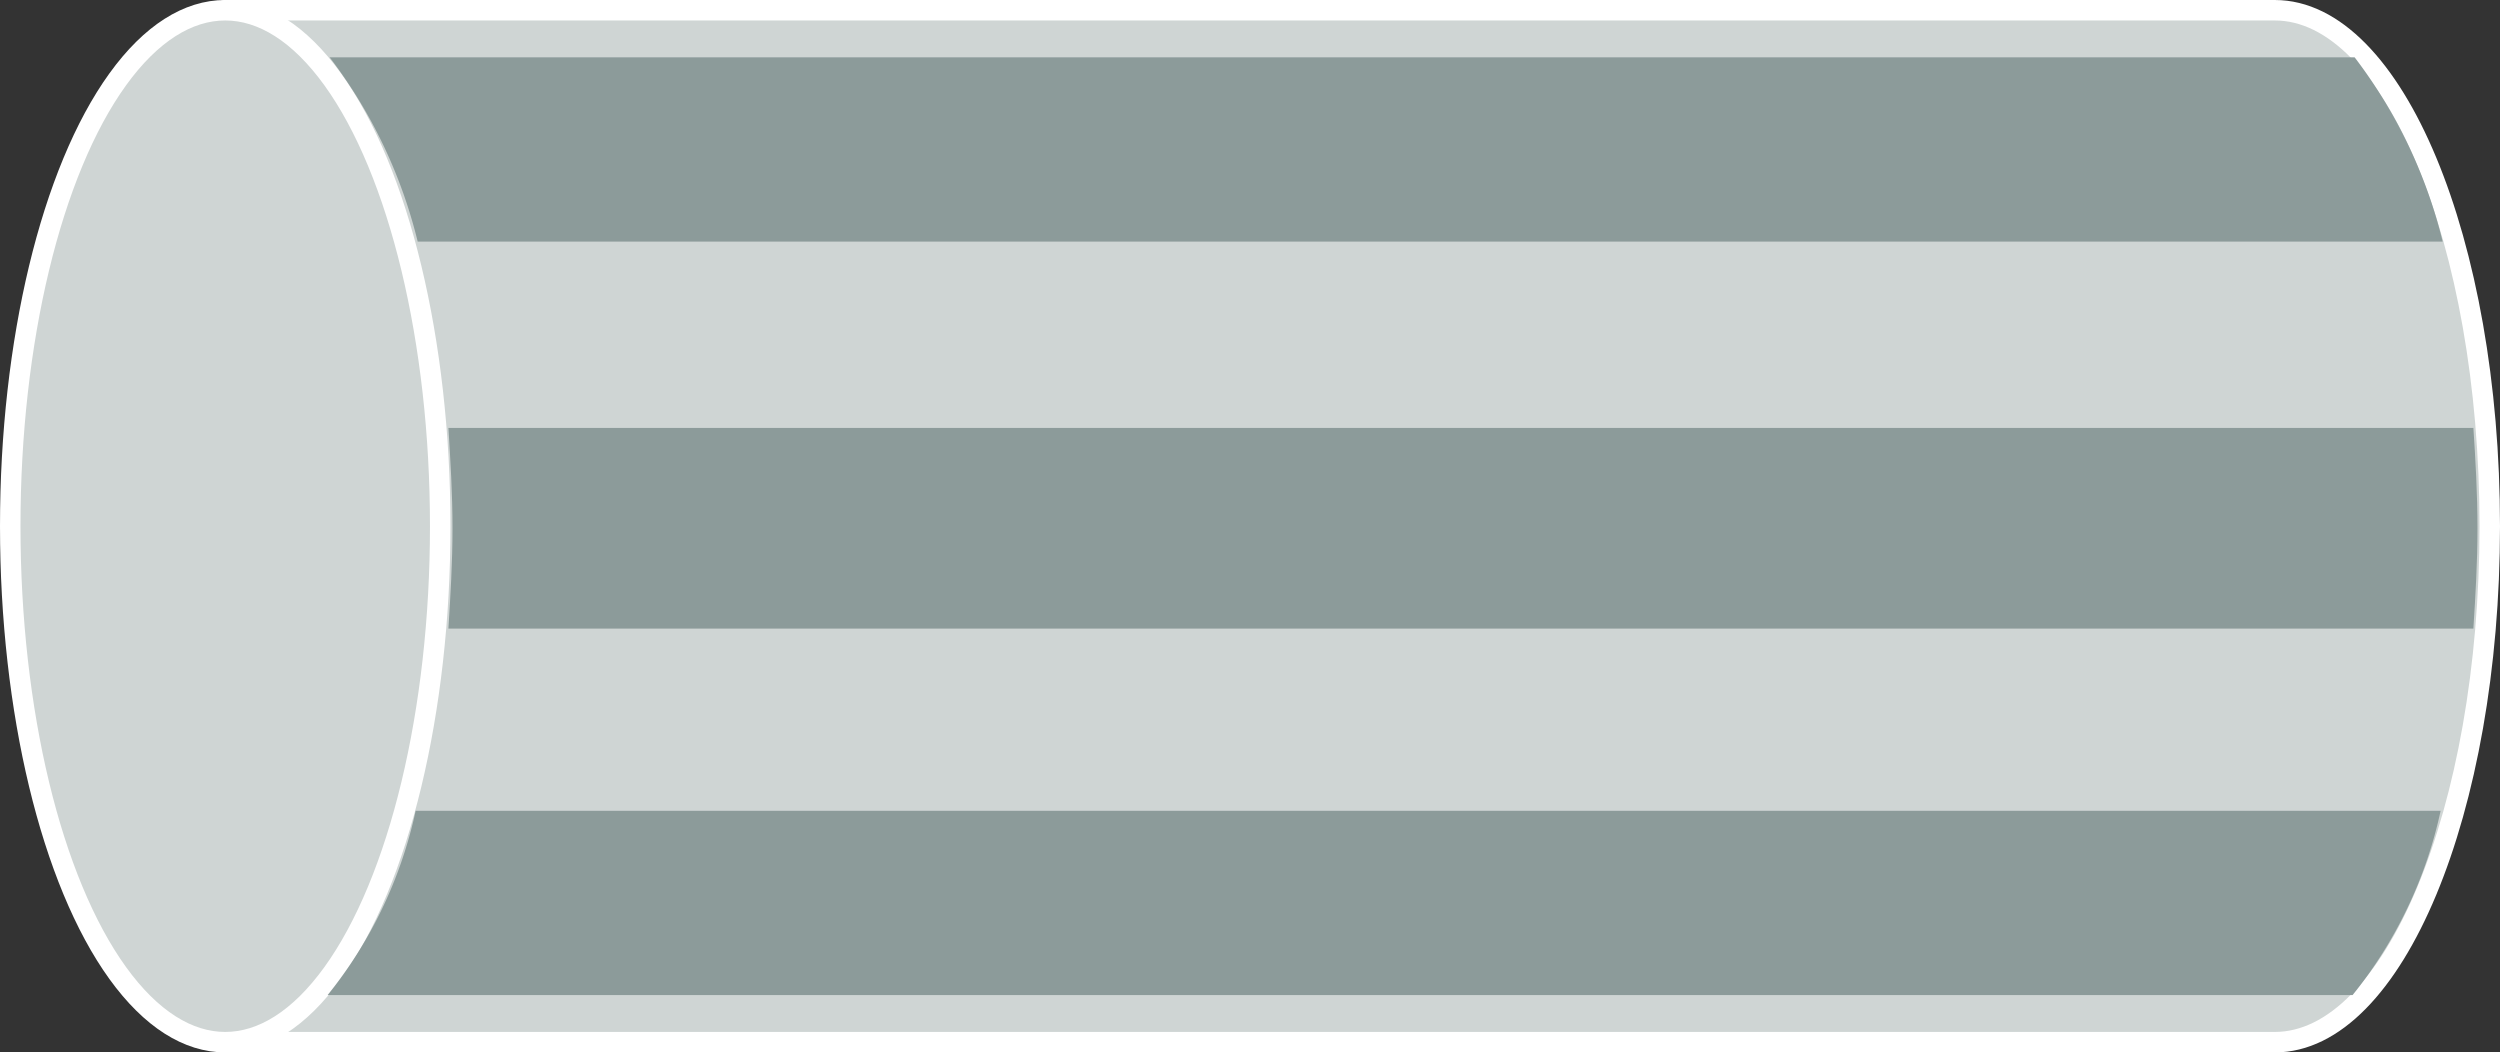
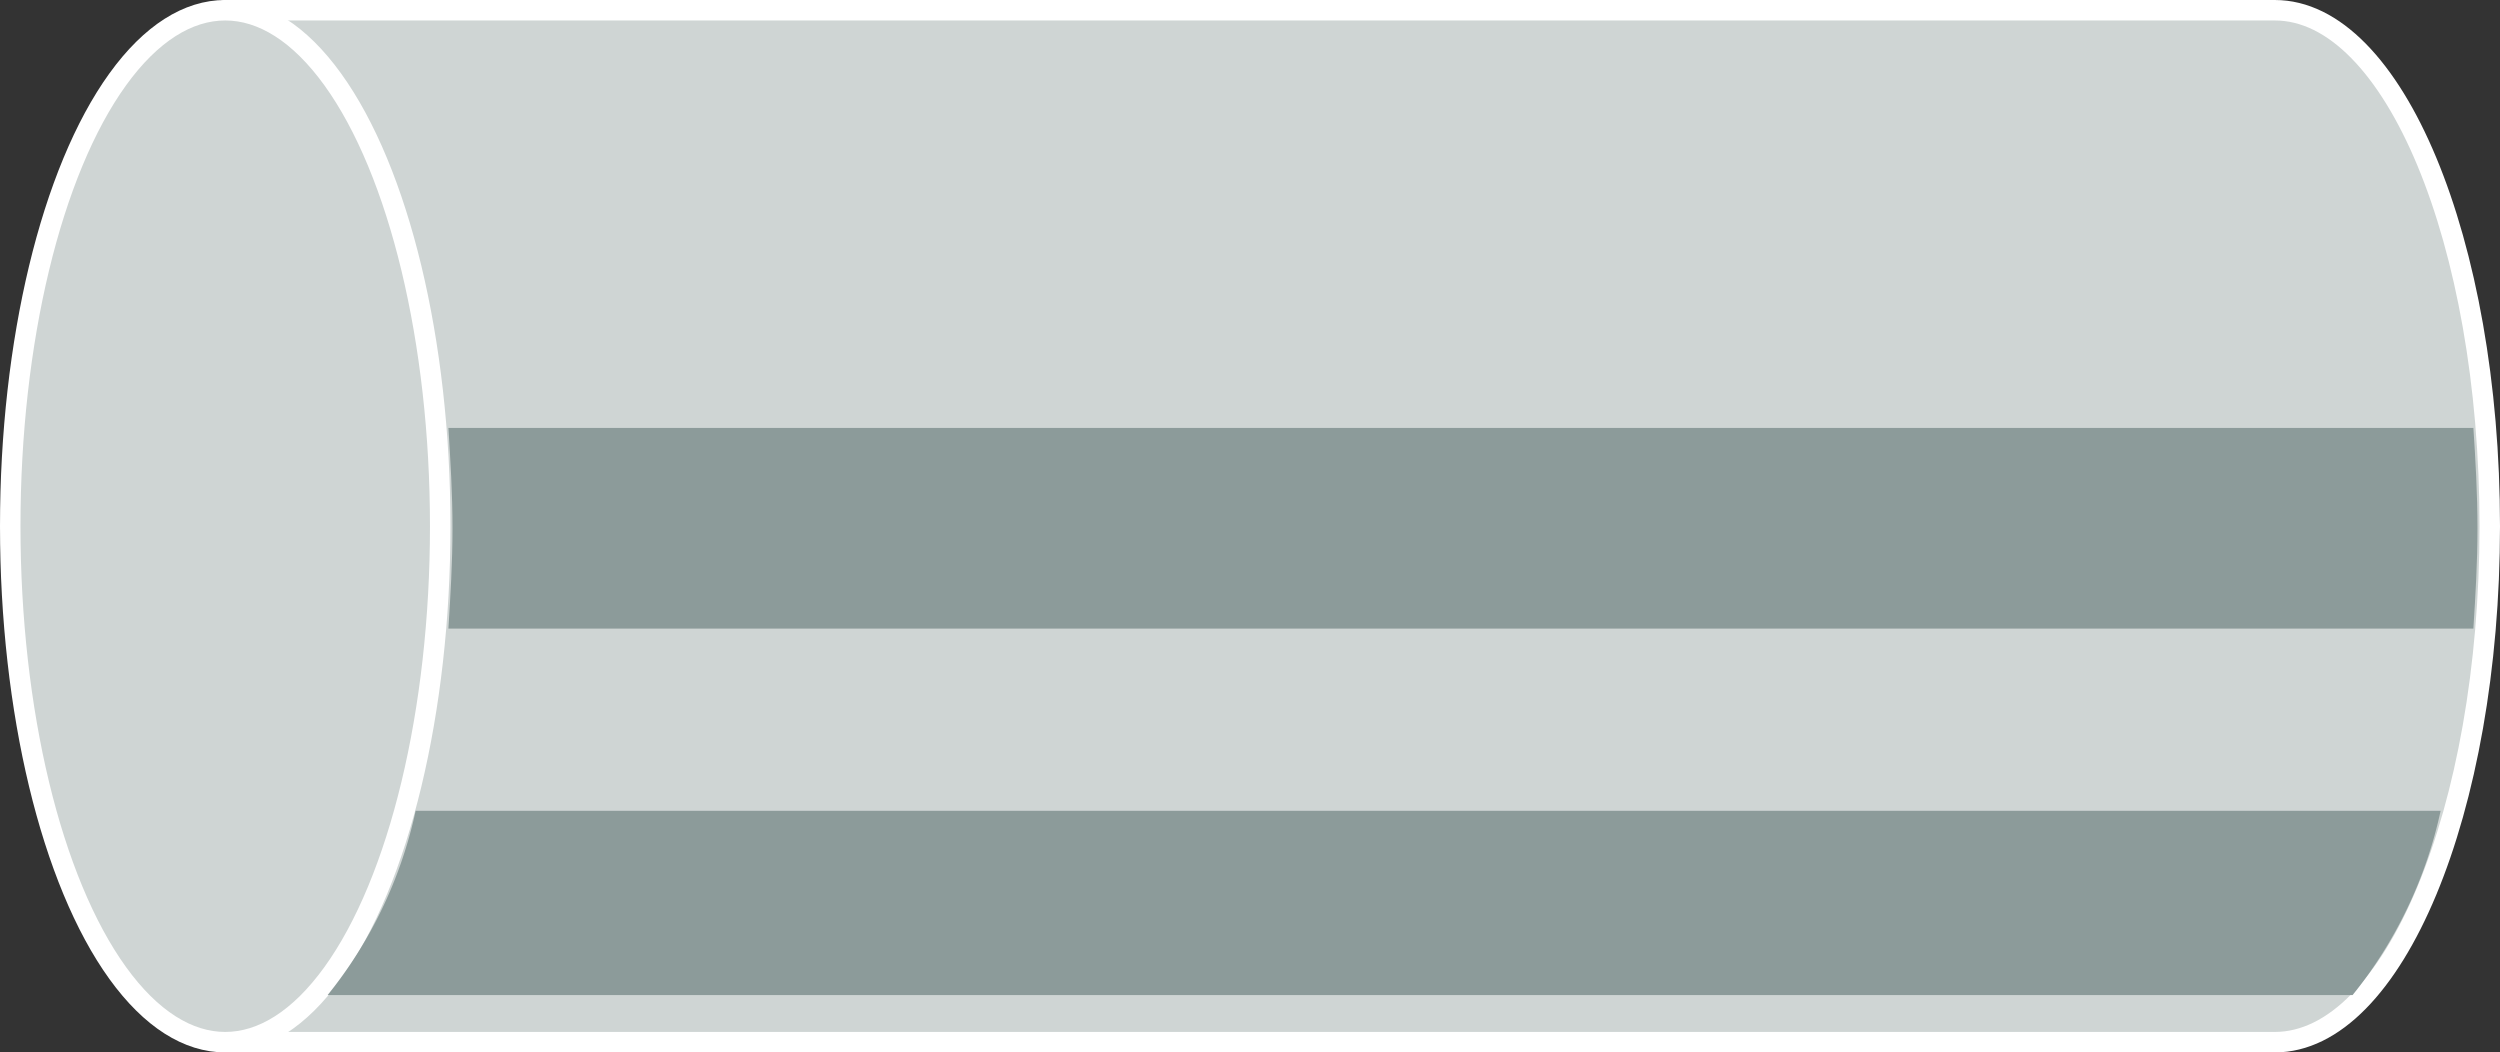
<svg xmlns="http://www.w3.org/2000/svg" viewBox="0 0 122.1 51.4">
  <rect x="0" y="0" width="122.1" height="51.4" fill="#333333" stroke="none" />
  <title>Ресурс 6</title>
  <g id="Слой_2" data-name="Слой 2">
    <g id="Layer_1" data-name="Layer 1">
      <path d="M11,50.9H111.1c5.8,0,10.5-11.3,10.5-25.2S116.9.5,111.1.5H11Z" style="fill:#cfd5d4;stroke:#fff;stroke-linecap:round;stroke-linejoin:round" />
      <ellipse cx="11" cy="25.7" rx="10.5" ry="25.2" style="fill:#cfd5d4;stroke:#fff;stroke-linecap:round;stroke-linejoin:round" />
-       <path d="M20.4,11.8h98.9a24.34,24.34,0,0,0-4.3-9H16.1A24.34,24.34,0,0,1,20.4,11.8Z" style="fill:#8c9b9a" />
      <path d="M16,48.6h98.9a21.59,21.59,0,0,0,4.3-9H20.3A21.59,21.59,0,0,1,16,48.6Z" style="fill:#8c9b9a" />
      <path d="M120.8,20.9H21.9c.1,1.6.2,3.2.2,4.9s-.1,3.3-.2,4.9h98.9c.1-1.6.2-3.2.2-4.9S120.9,22.4,120.8,20.9Z" style="fill:#8c9b9a" />
    </g>
  </g>
</svg>